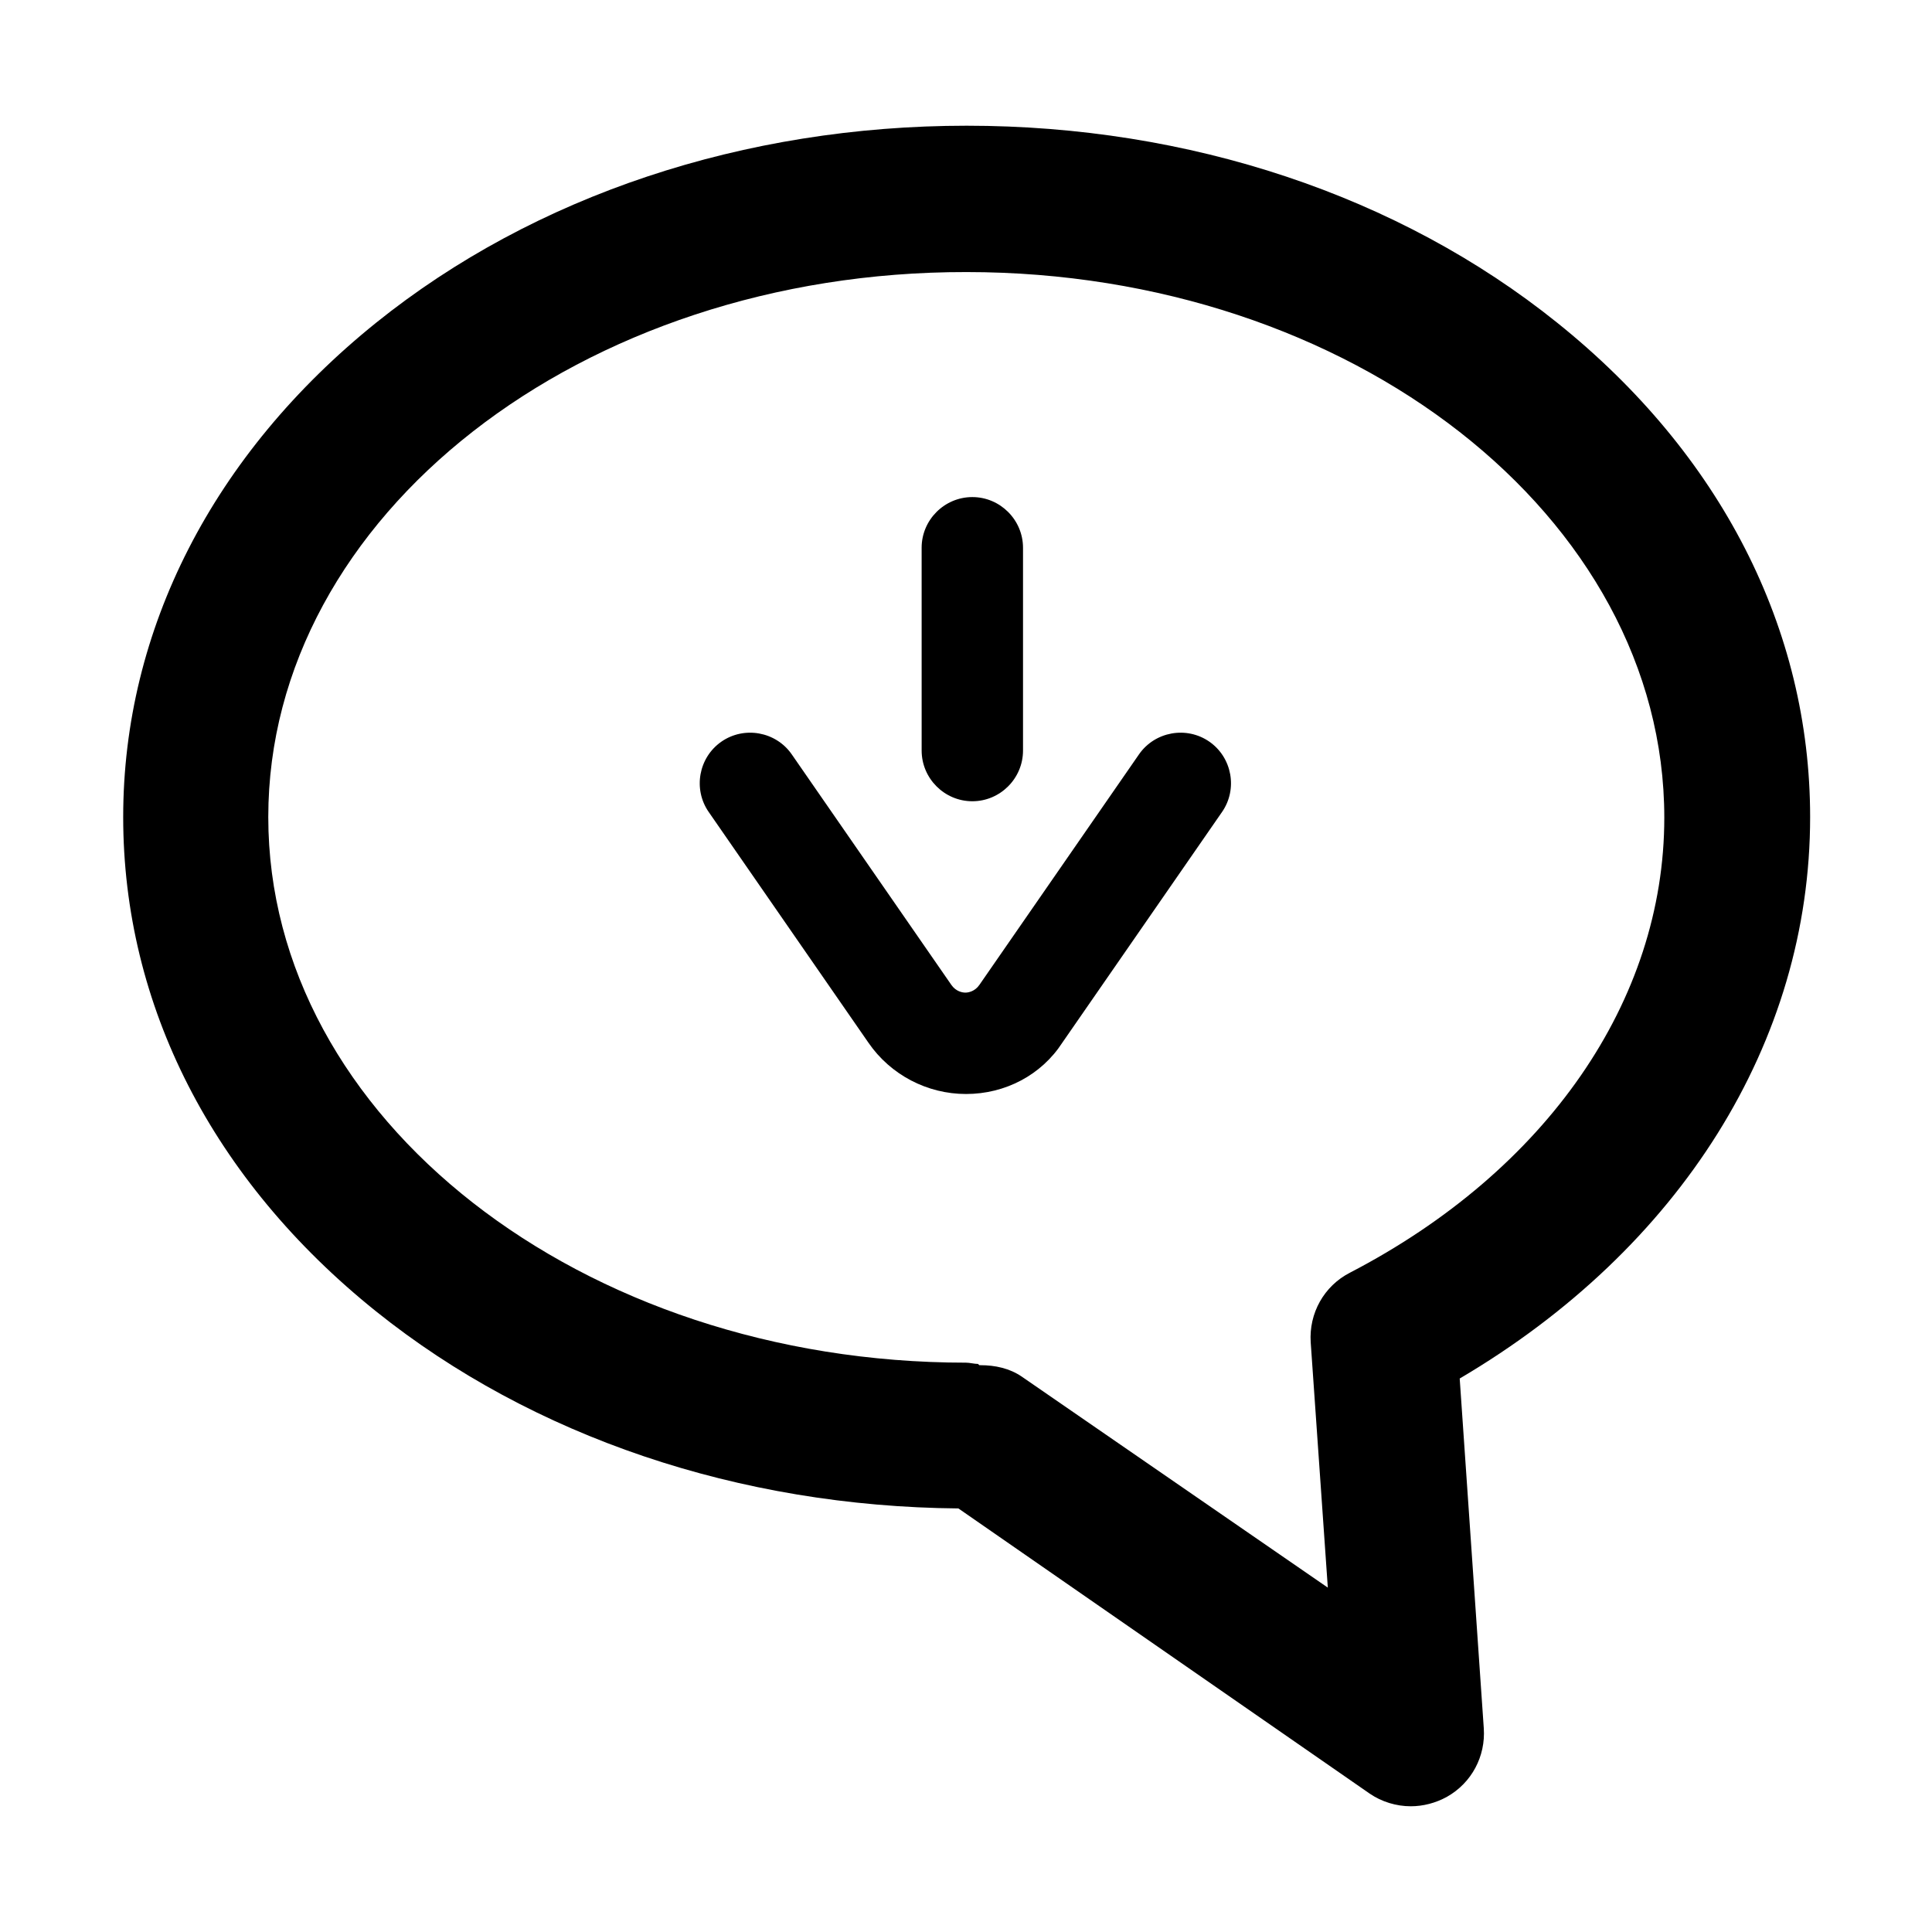
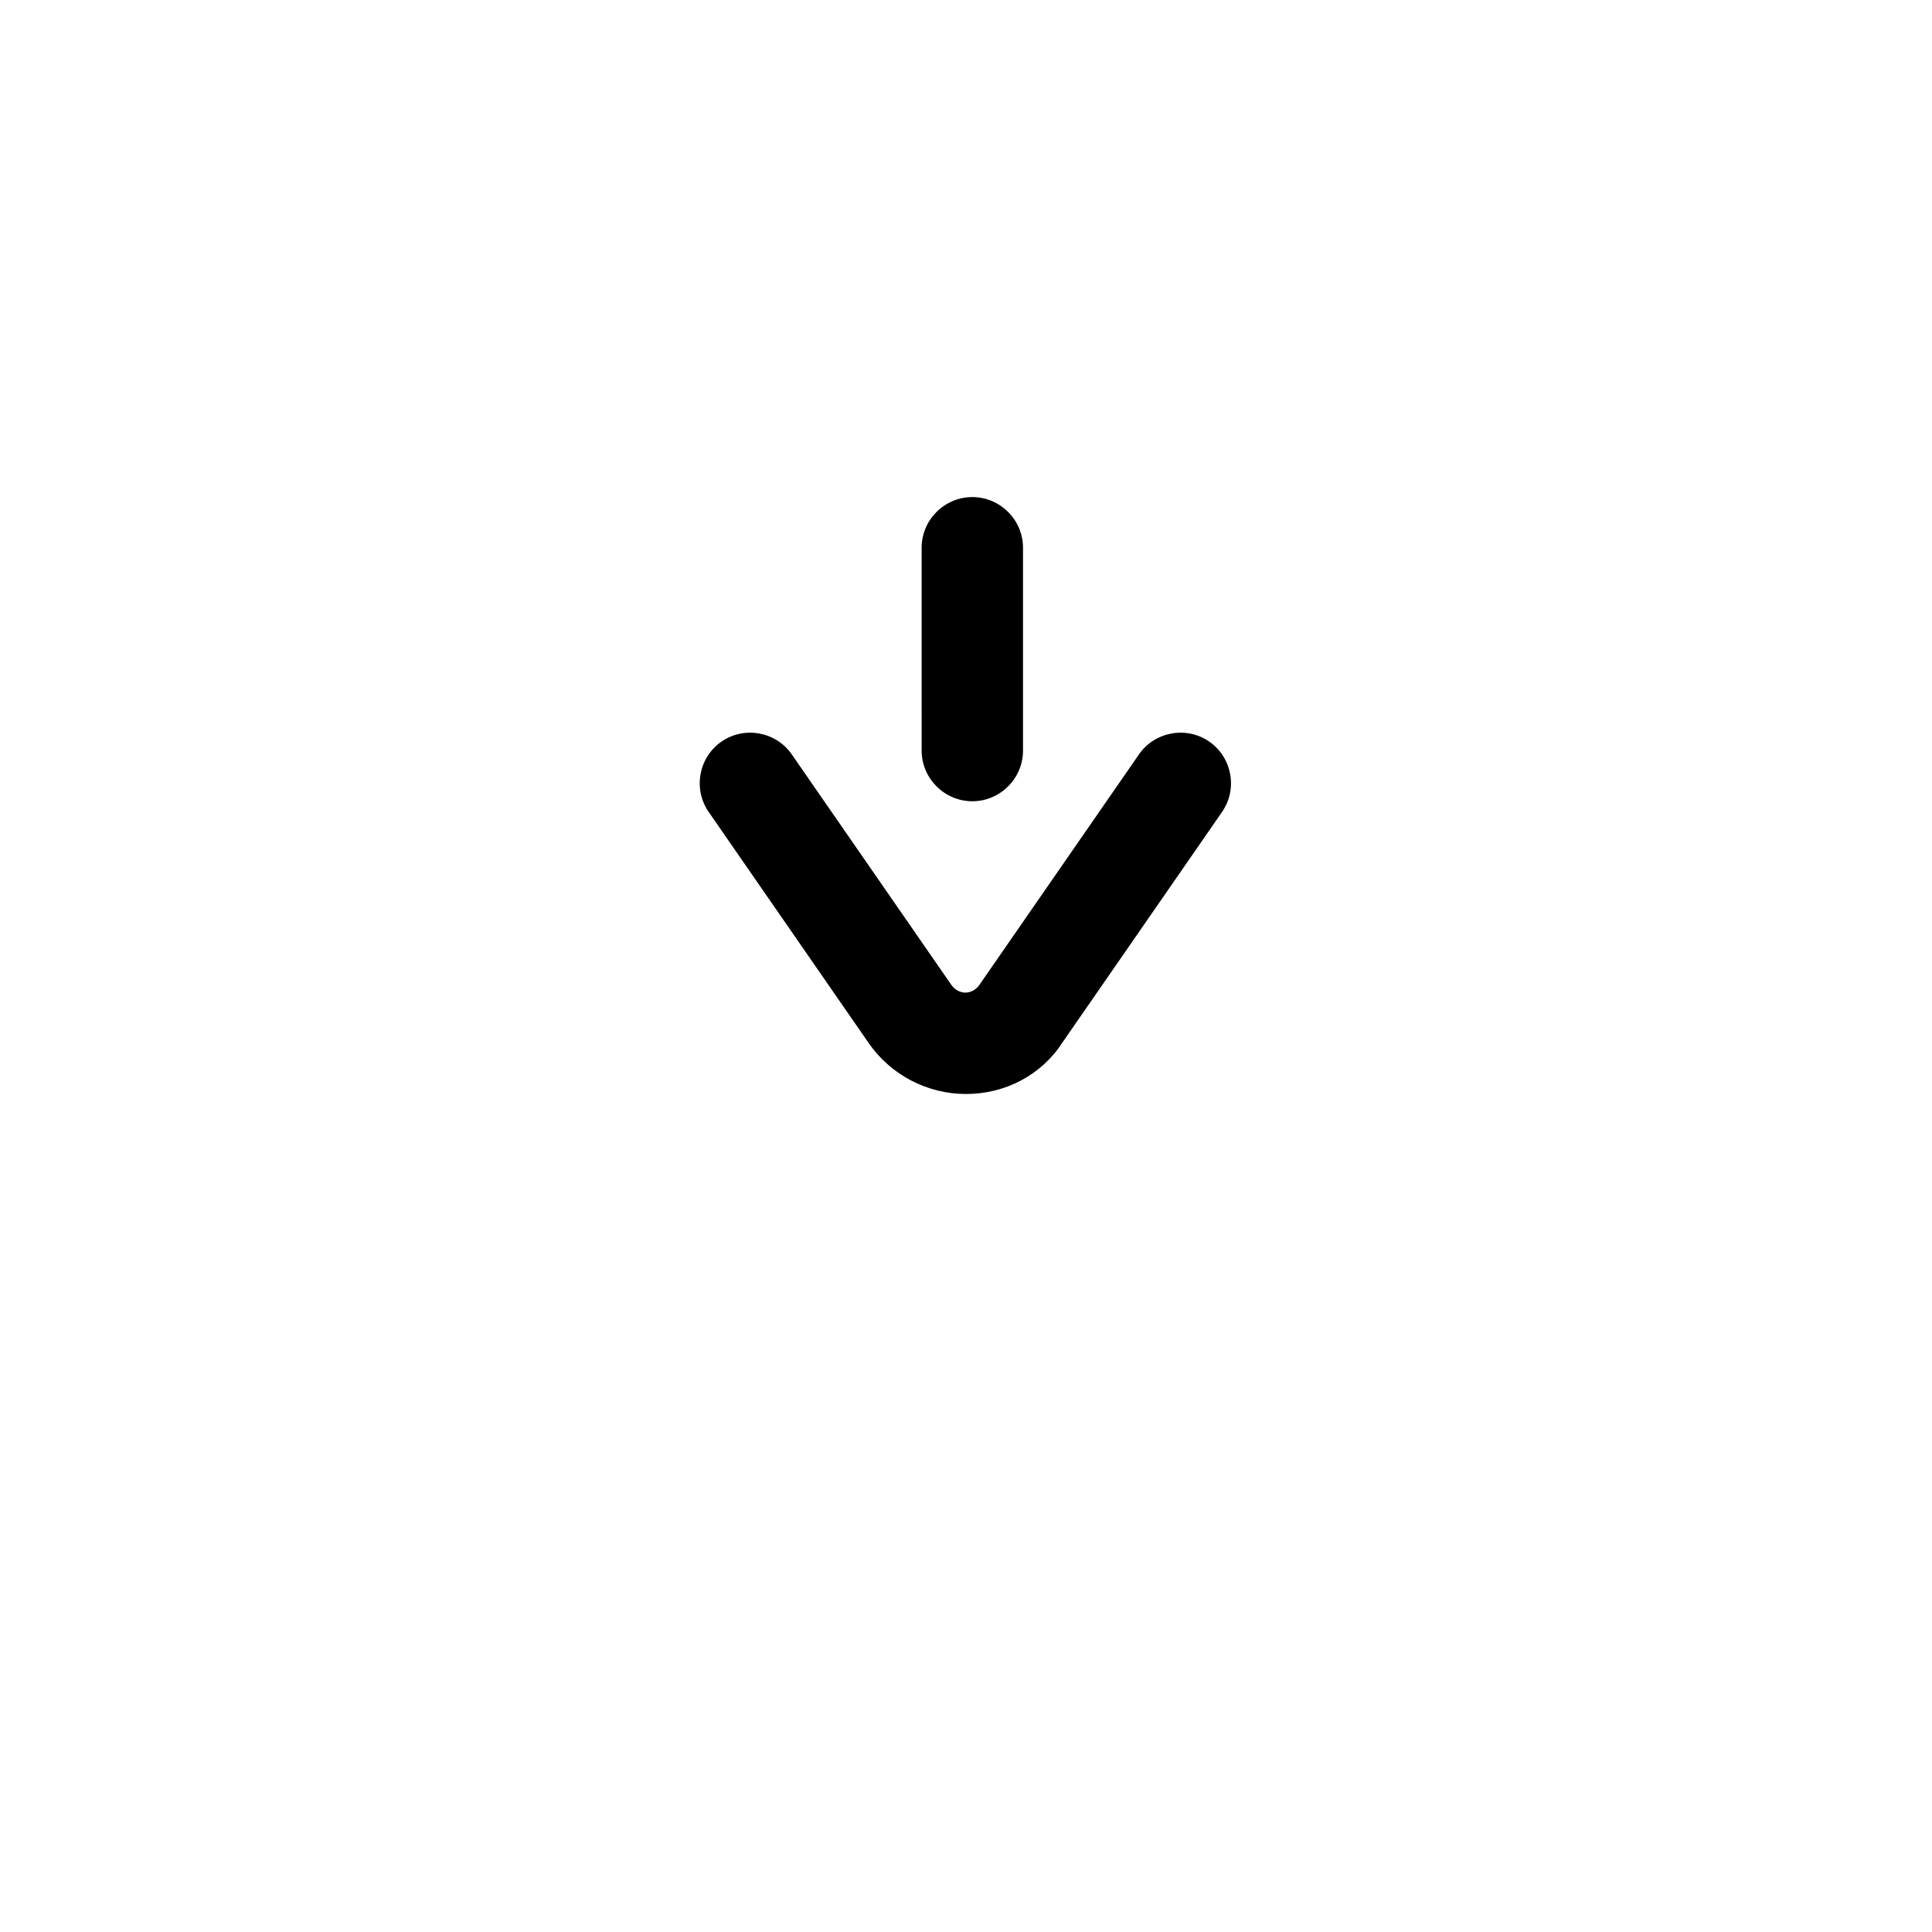
<svg xmlns="http://www.w3.org/2000/svg" fill="#000000" width="800px" height="800px" version="1.1" viewBox="144 144 512 512">
  <g>
-     <path d="m517.89 622.68c-3.863 0-7.727-1.176-10.914-3.359l-108.99-75.57c-58.105-0.504-112.85-18.977-154.33-52.227-43.328-34.762-67.008-81.113-67.008-130.99 0-49.711 23.848-96.227 67.008-130.99 41.984-33.754 97.57-52.227 156.52-52.227 58.945 0 114.53 18.473 156.52 52.227 43.328 34.762 67.008 81.113 67.008 130.99 0 59.617-34.426 114.36-92.867 148.79l6.383 92.699c0.504 7.391-3.191 14.441-9.742 18.137-3.023 1.68-6.383 2.519-9.574 2.519zm-114.03-116.89c3.863 0 7.727 0.84 10.914 3.023l81.113 55.922-4.535-64.992c-0.504-7.727 3.527-14.945 10.41-18.473 52.059-27.039 83.297-72.043 83.297-120.58 0-79.77-82.961-144.59-184.9-144.59-102.1-0.164-185.06 64.656-185.06 144.43 0 79.77 82.961 144.59 184.9 144.59 1.008 0 2.184 0.336 3.191 0.336l0.336 0.336c-0.004-0.004 0.164-0.004 0.332-0.004z" />
    <path d="m401.68 356.34c-7.391 0-13.434-6.047-13.434-13.434l-0.004-53.742c0-7.391 6.047-13.434 13.434-13.434 7.391 0 13.434 6.047 13.434 13.434v53.738c0.004 7.391-6.043 13.438-13.43 13.438z" />
    <path d="m400 433.92c-10.242 0-19.984-5.039-25.863-13.602l-42.32-61.129c-4.199-6.047-2.688-14.441 3.359-18.641s14.441-2.688 18.641 3.359l42.32 61.129c1.176 1.68 2.856 2.016 3.695 2.016 0.84 0 2.519-0.336 3.695-2.016l42.32-61.129c4.199-6.047 12.594-7.559 18.641-3.359s7.559 12.594 3.359 18.641l-42.32 61.129c-5.543 8.562-15.117 13.602-25.527 13.602z" />
  </g>
</svg>